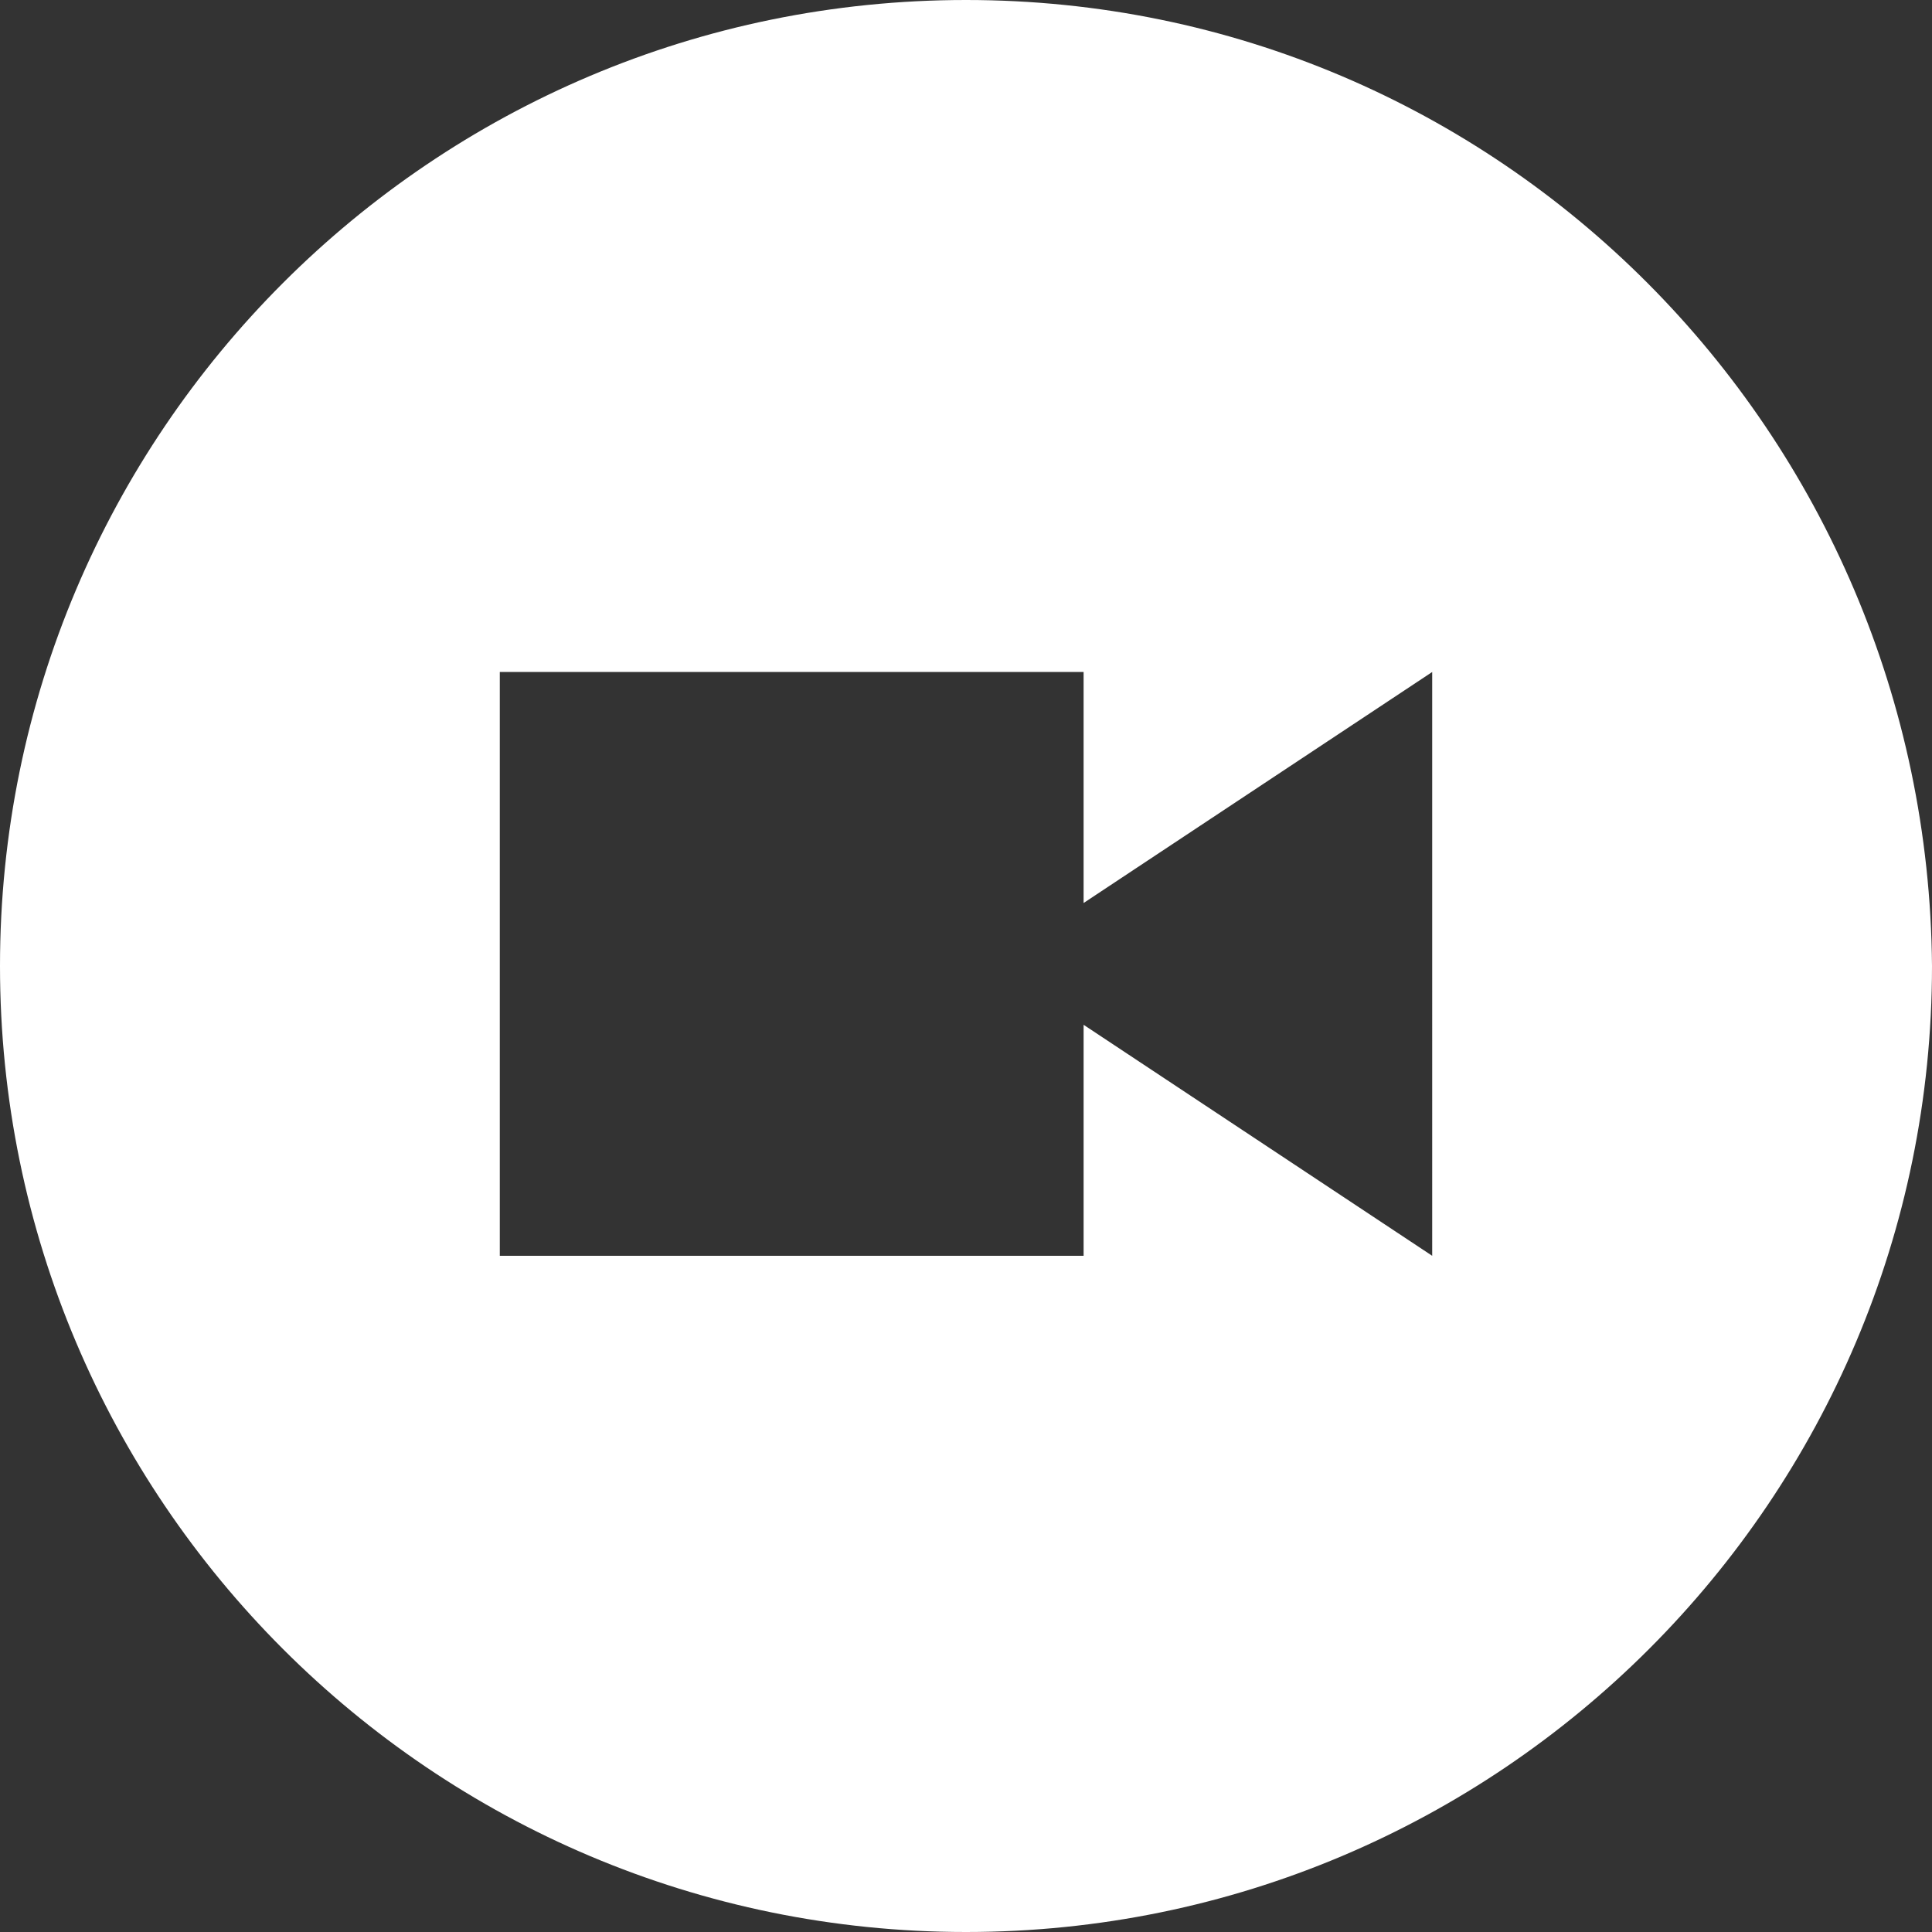
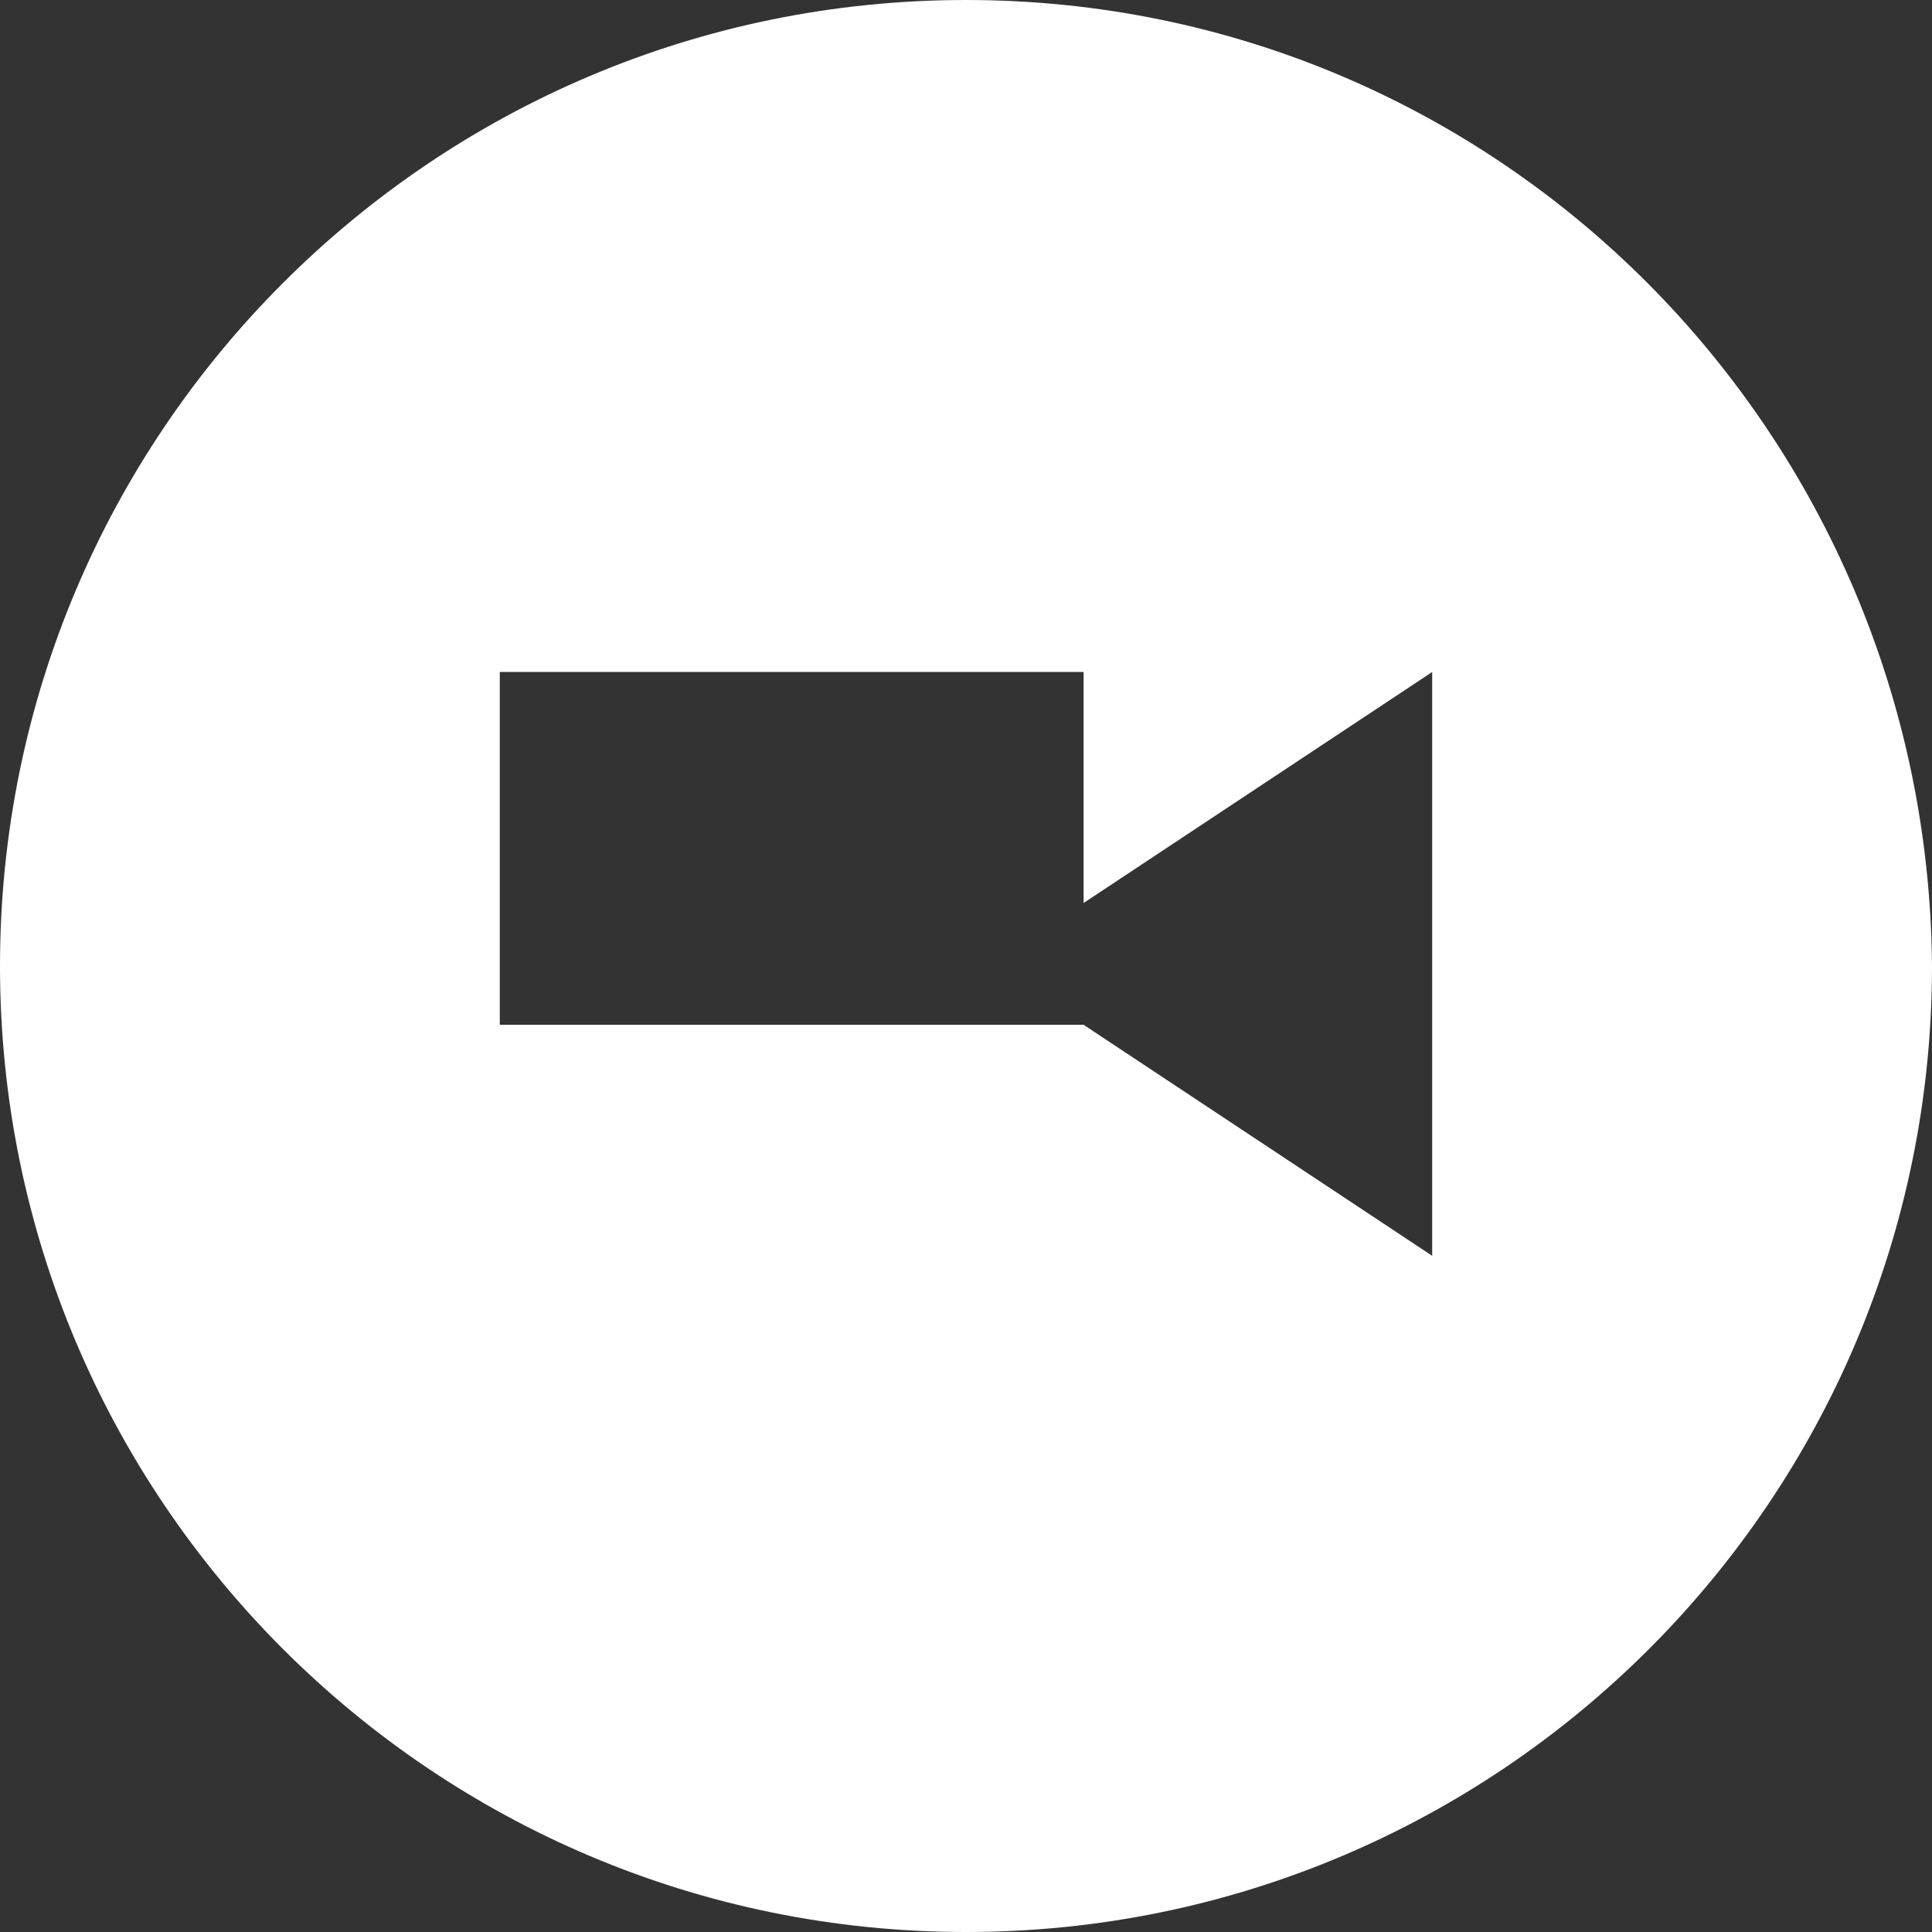
<svg xmlns="http://www.w3.org/2000/svg" version="1.1" id="Ebene_1" x="0px" y="0px" viewBox="0 0 46 46" style="enable-background:new 0 0 46 46;" xml:space="preserve">
  <rect x="0" y="0" width="46" height="46" fill="#333333" stroke="none" />
  <style type="text/css">
	.st0{fill:#FFFFFF;}
</style>
-   <path class="st0" d="M23,0C10.3,0,0,10.3,0,23s10.3,23,23,23c12.7,0,23-10.3,23-23c0,0,0,0,0,0C45.9,10.3,35.7,0,23,0z M34.1,29.9  l-8.3-5.5v5.5H11.9V16h13.9v5.5l8.3-5.5V29.9z" />
+   <path class="st0" d="M23,0C10.3,0,0,10.3,0,23s10.3,23,23,23c12.7,0,23-10.3,23-23c0,0,0,0,0,0C45.9,10.3,35.7,0,23,0z M34.1,29.9  l-8.3-5.5H11.9V16h13.9v5.5l8.3-5.5V29.9z" />
</svg>